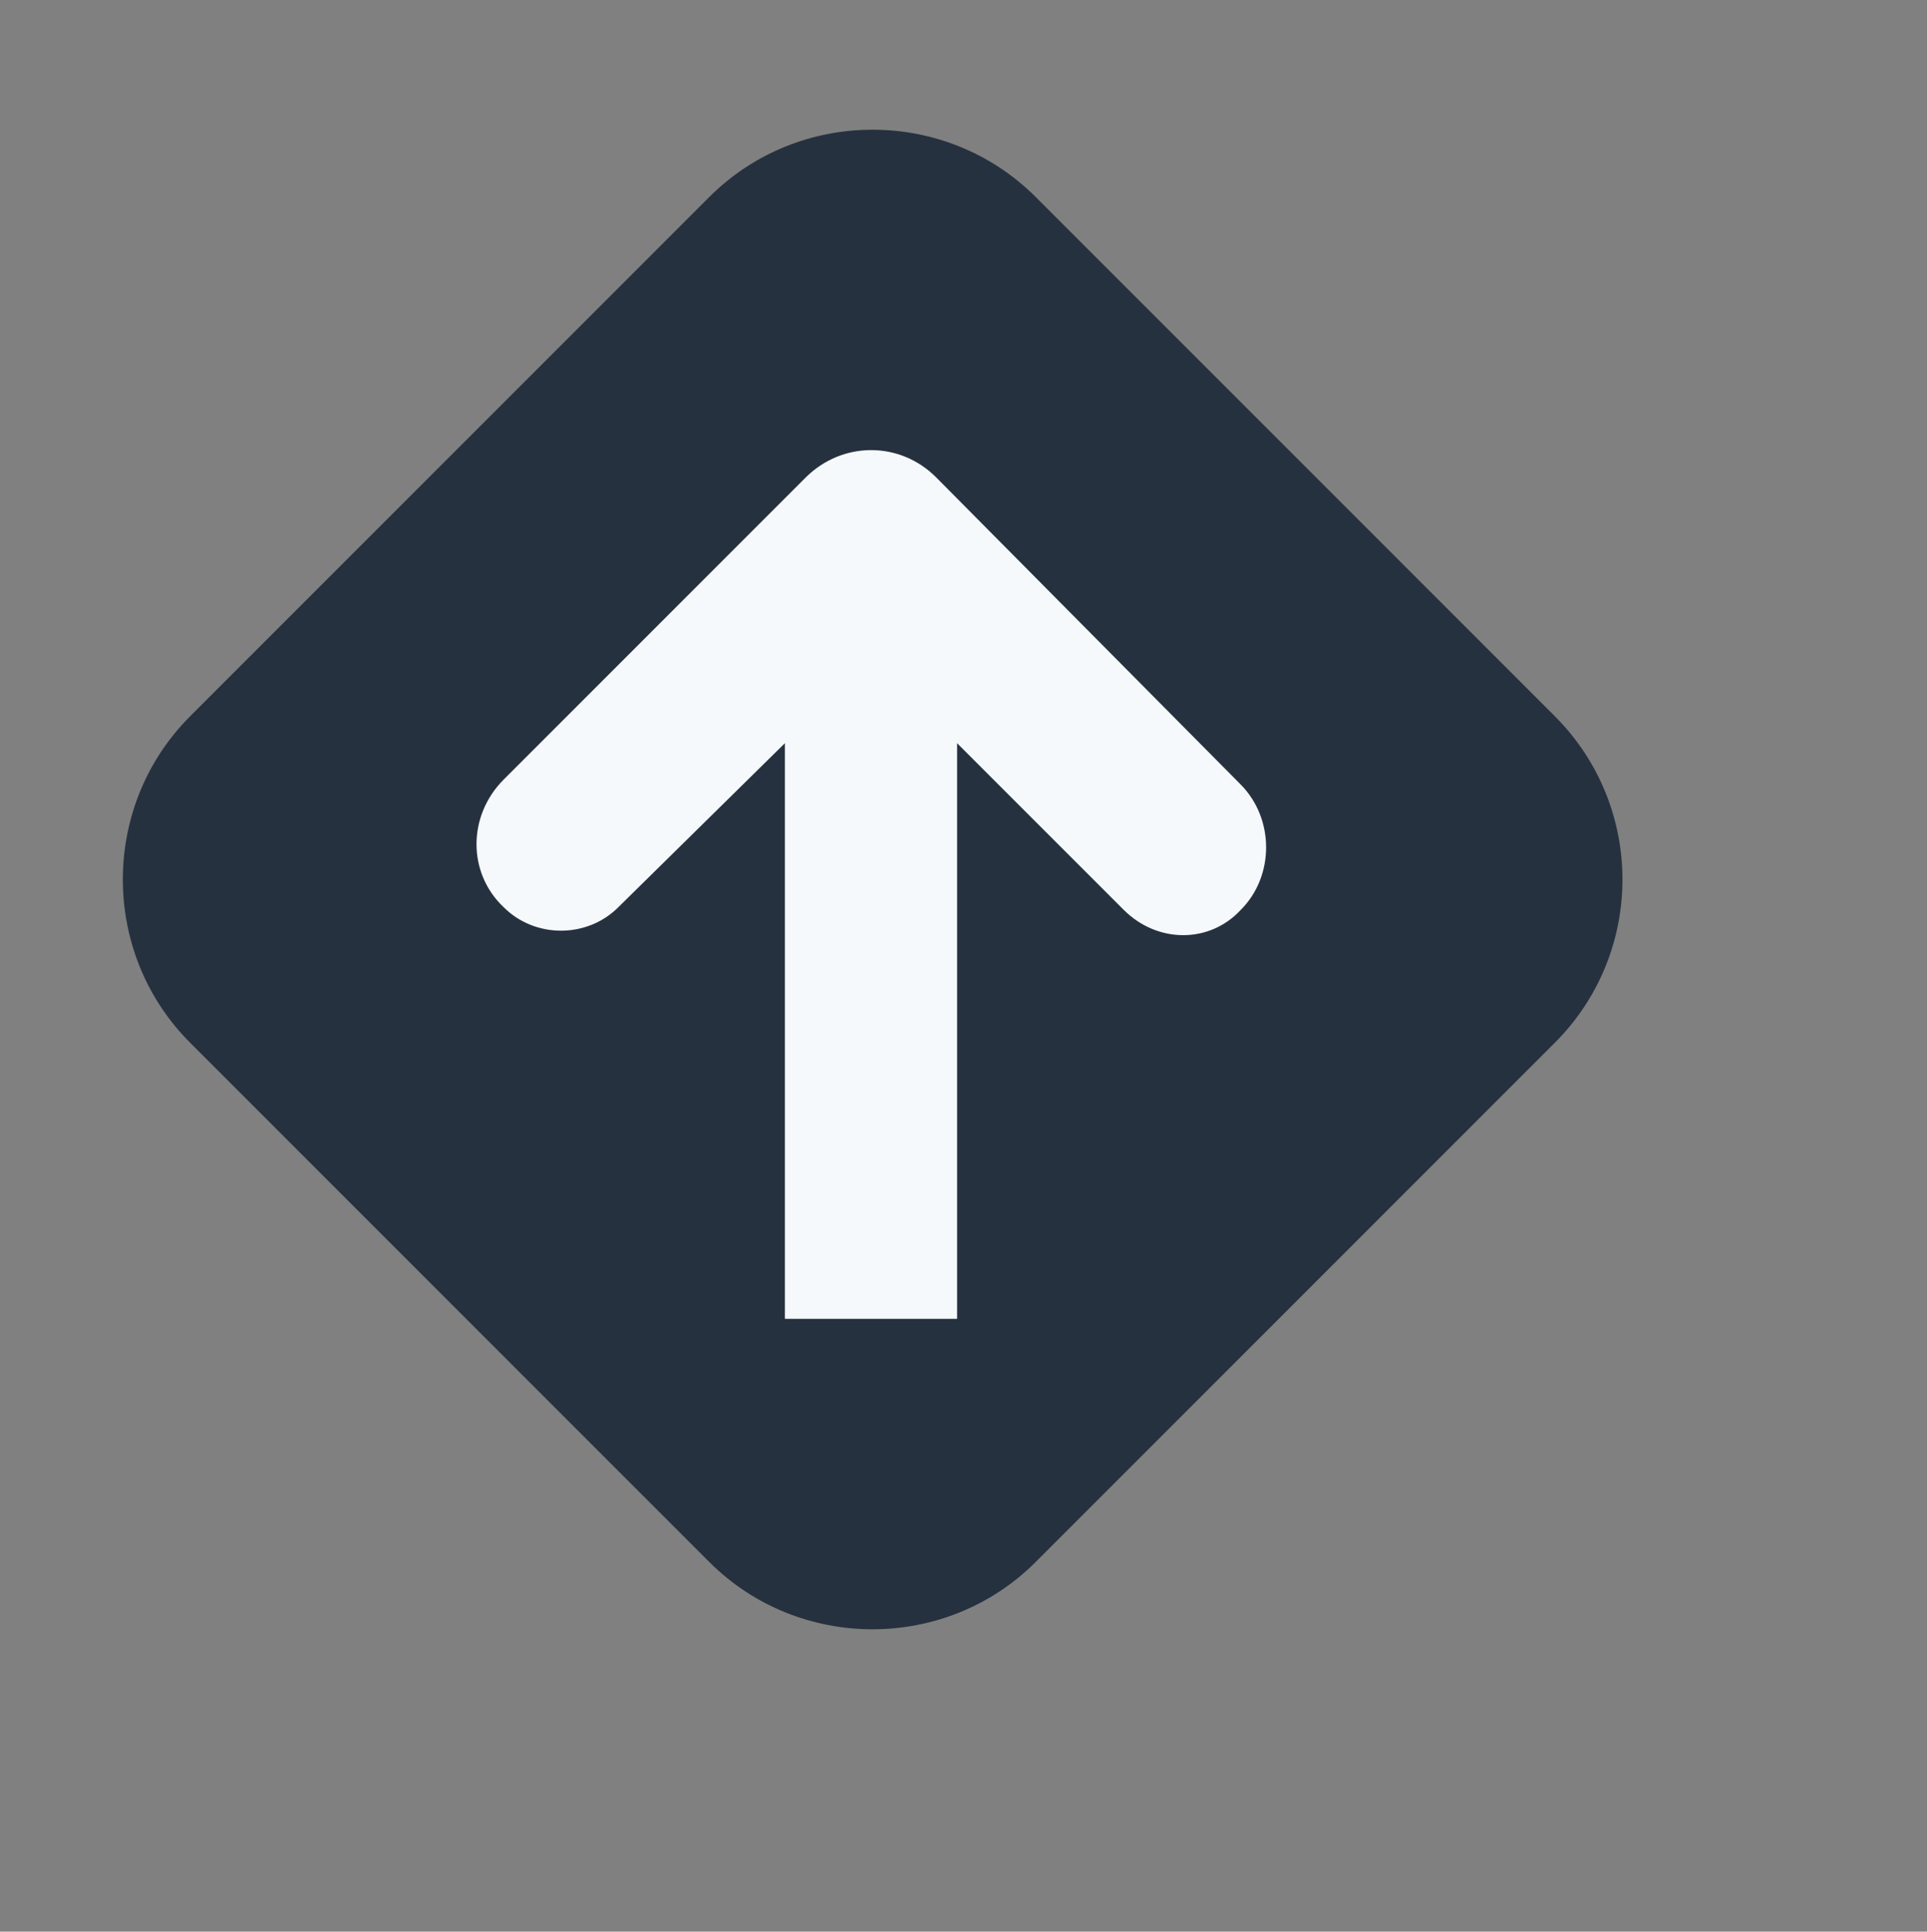
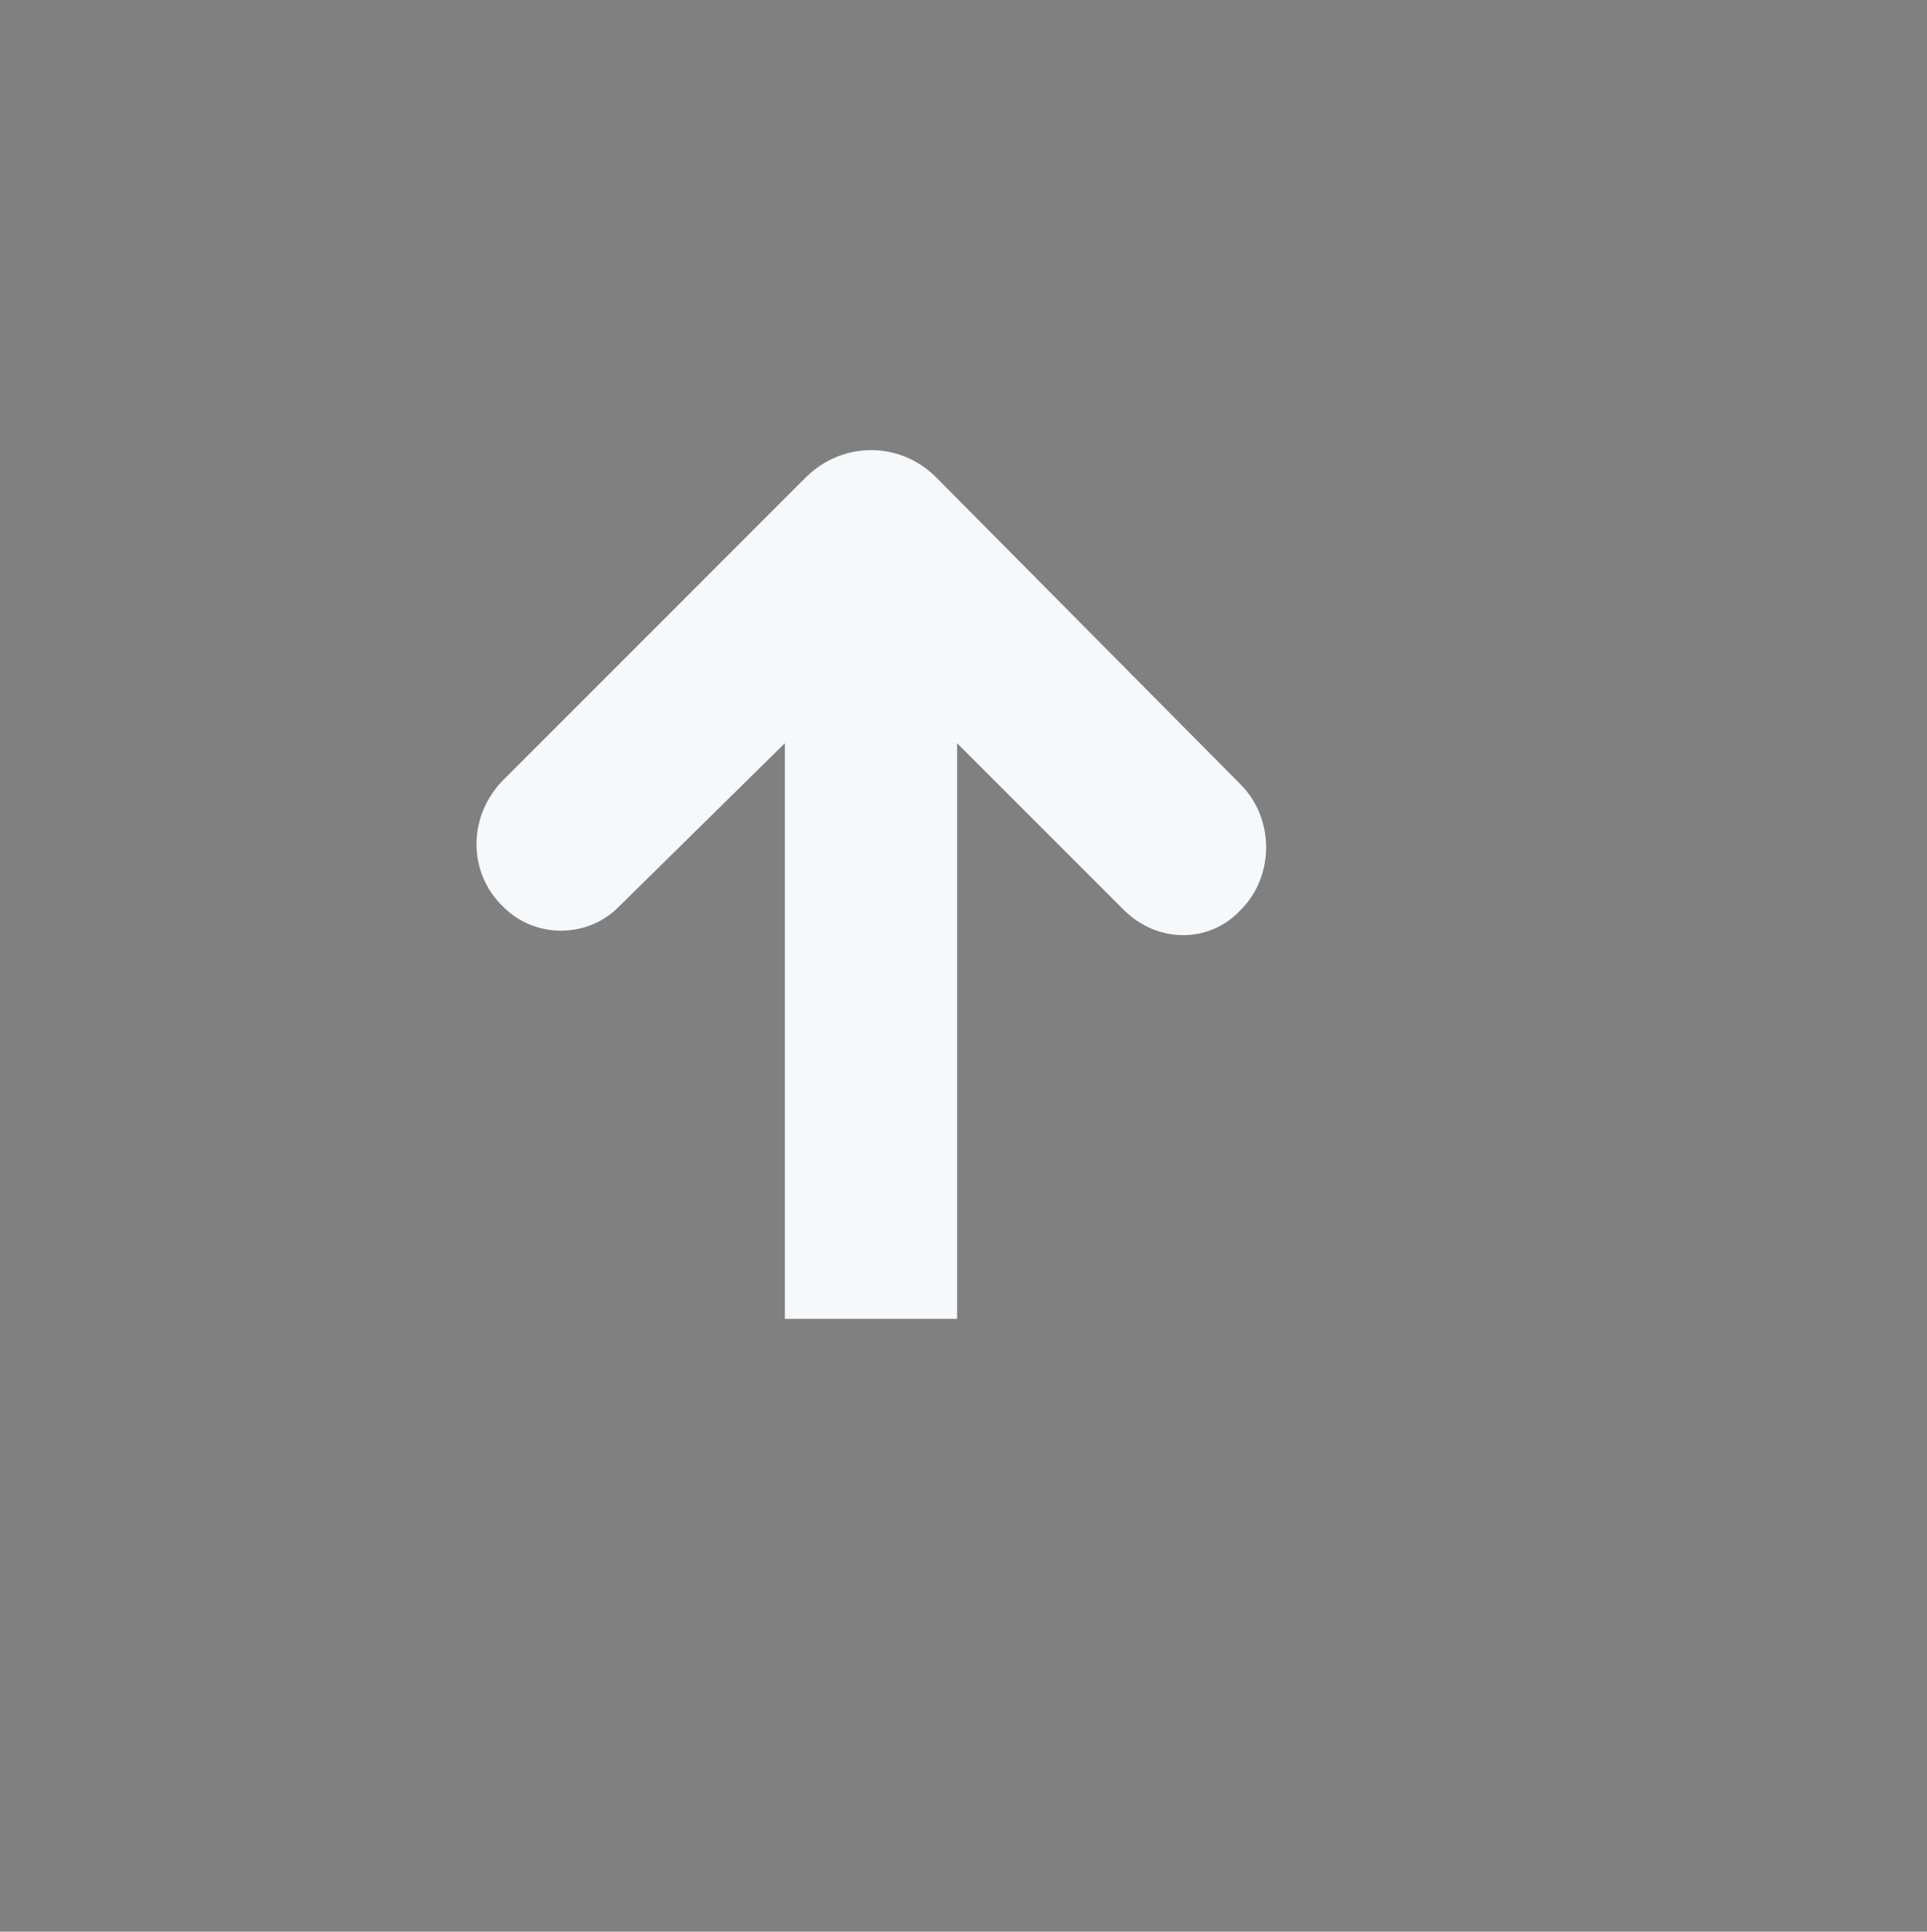
<svg xmlns="http://www.w3.org/2000/svg" version="1.1" id="Layer_1" x="0px" y="0px" width="451px" height="452px" viewBox="0 0 451 452" style="enable-background:new 0 0 451 452;" xml:space="preserve">
  <rect x="0" y="0" width="451" height="452" fill="#808080" stroke="none" />
  <style type="text/css">
	.st0{fill:#263140;}
	.st1{fill:#F6F9FB;}
</style>
  <g>
    <g>
      <g>
-         <path class="st0" d="M44.5,167.6L166,46.1c21-21,55.4-21,76.4,0l121.5,121.5c21.1,21.1,21.1,55.3,0,76.4L242.4,365.5     c-21,21-55.4,21-76.4,0L44.5,244C23.5,223,23.5,188.6,44.5,167.6z" />
-       </g>
+         </g>
    </g>
    <g>
      <g>
        <path class="st1" d="M183.7,173.9v134.7H224V173.9l39,39c7.9,7.9,20.1,7.9,27.4,0l0,0c7.9-7.9,7.9-21.3,0-29.3l-71.3-71.9     c-8.5-8.5-21.9-8.5-30.5,0l-70.7,70.7c-8.5,8.5-8.5,21.9,0,29.9l0,0c7.3,7.3,19.5,7.3,26.8,0L183.7,173.9z" />
      </g>
    </g>
  </g>
</svg>